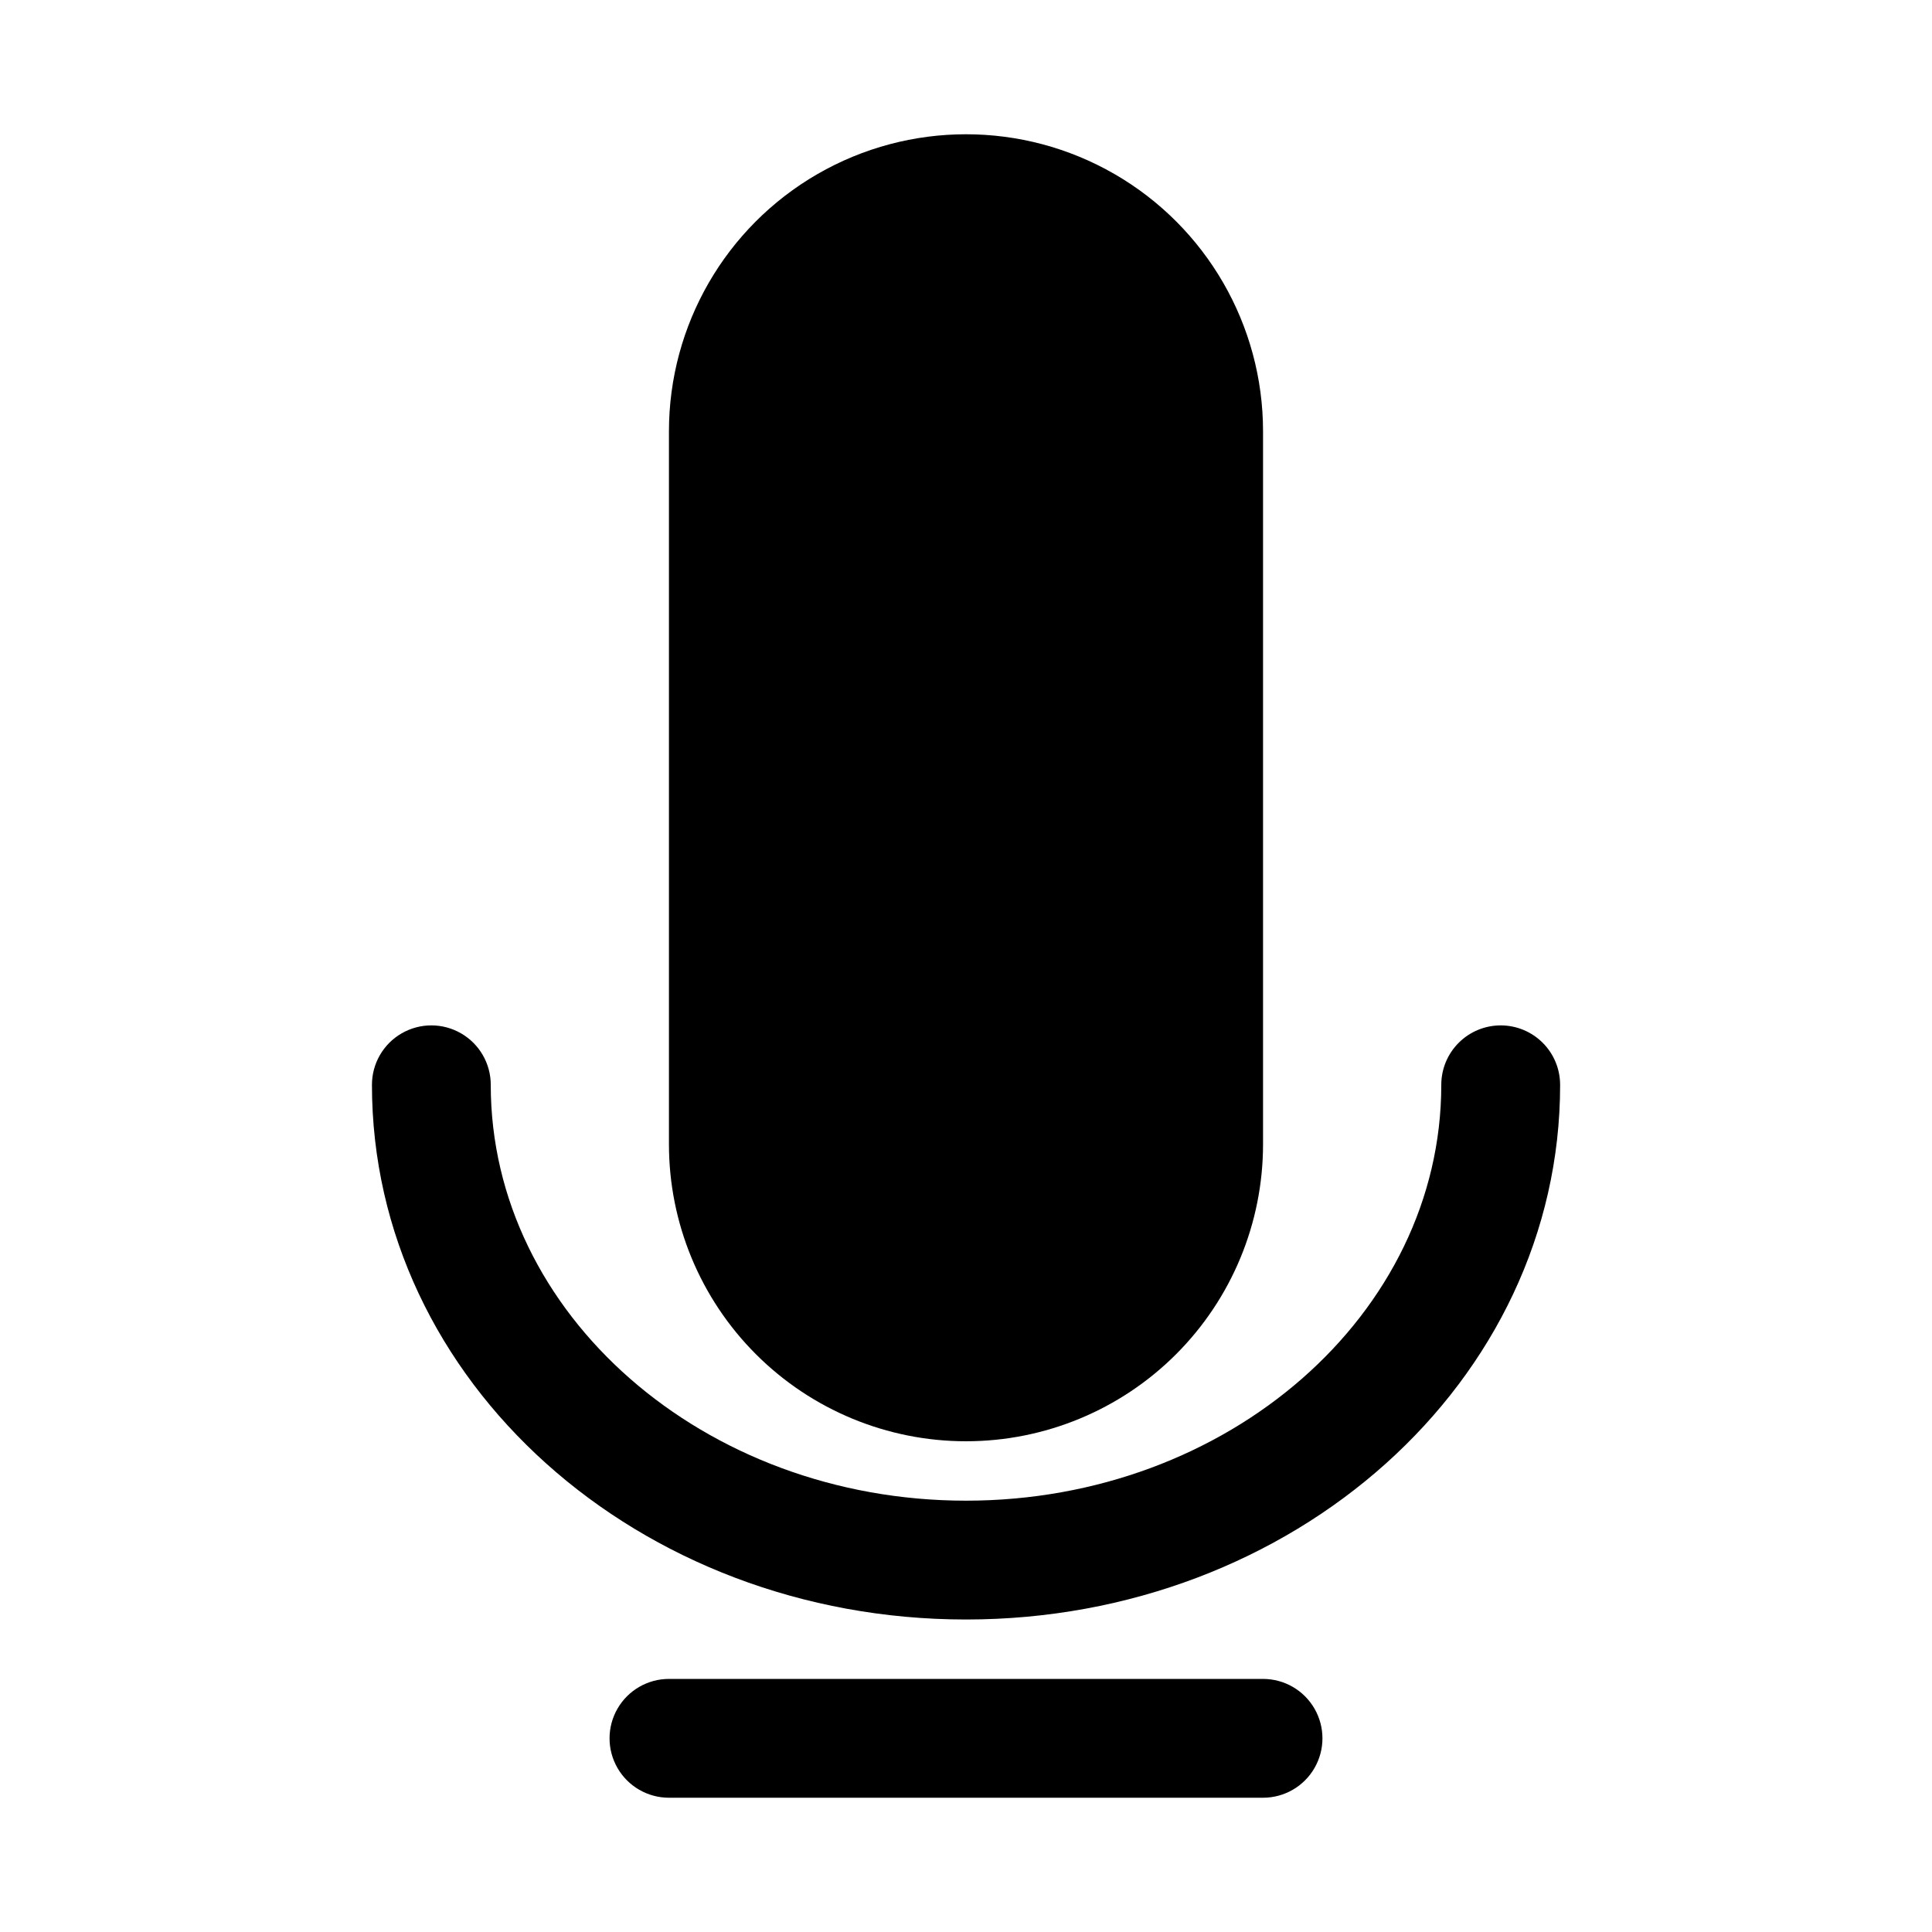
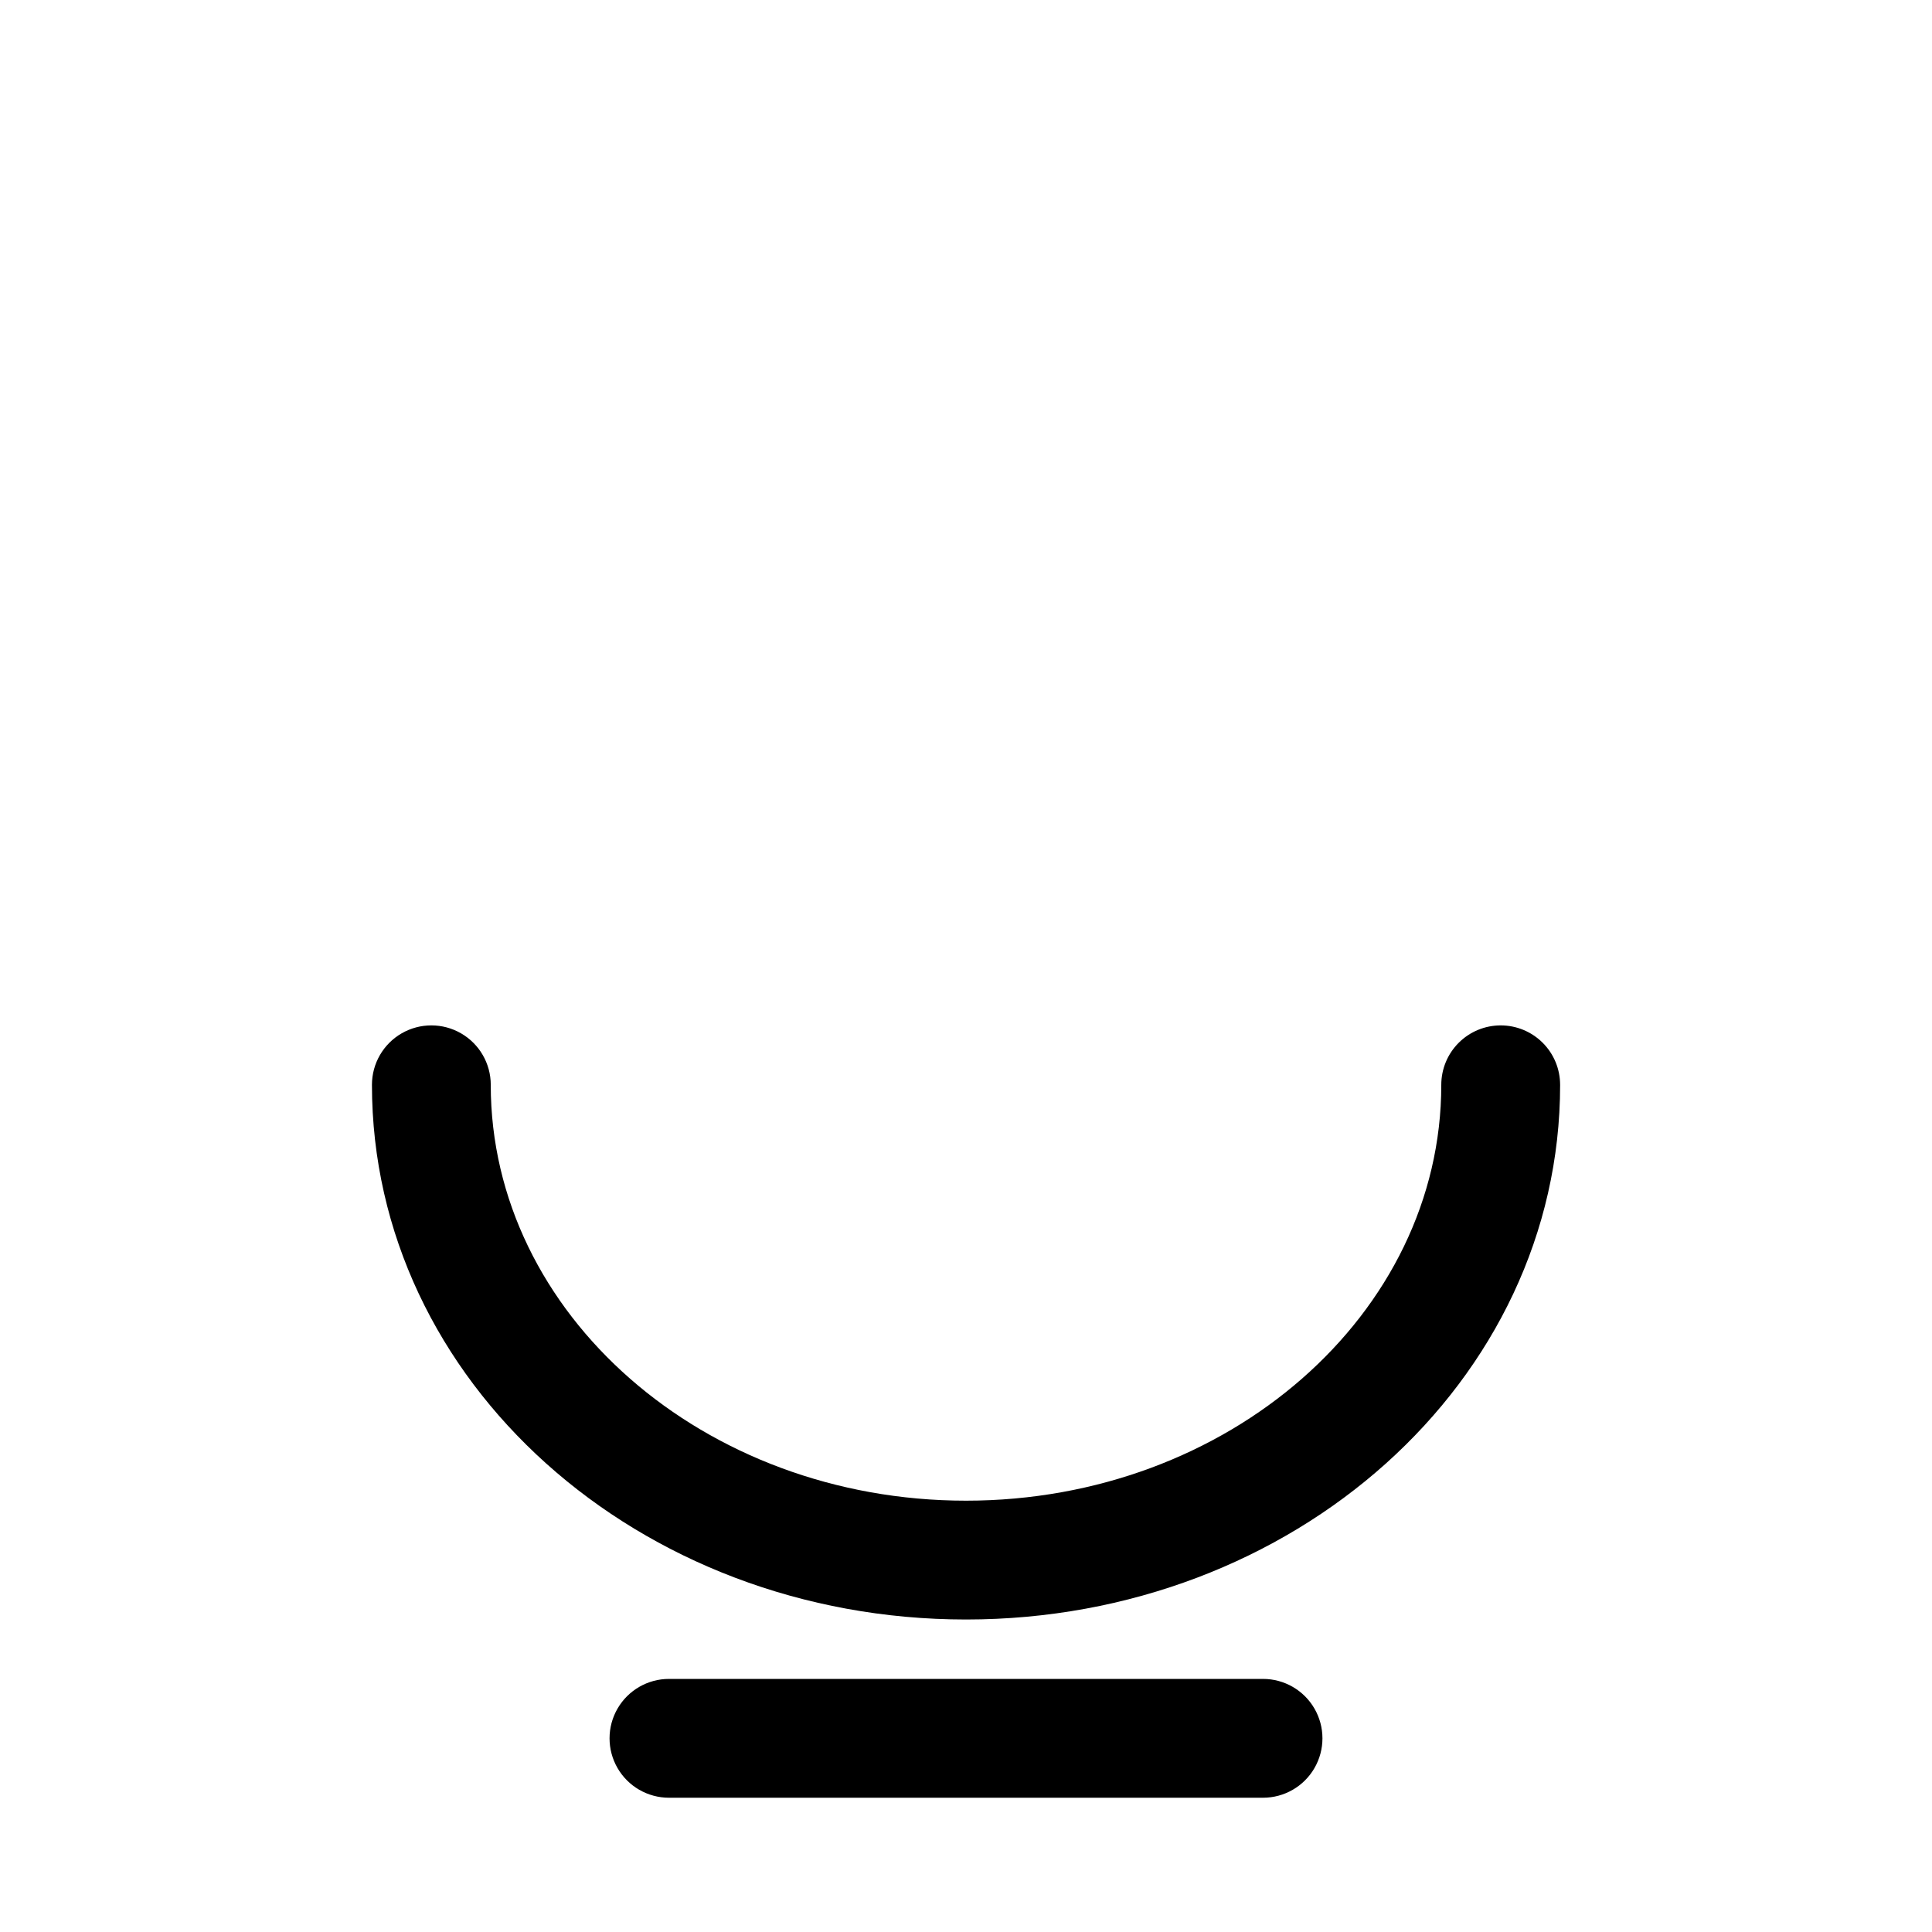
<svg xmlns="http://www.w3.org/2000/svg" fill="#000000" width="800px" height="800px" version="1.1" viewBox="144 144 512 512">
  <g>
    <path d="m541.7 415.74c-4.176 0-8.18 1.66-11.133 4.613-2.953 2.949-4.613 6.957-4.613 11.133 0 60.773-56.52 110.21-125.95 110.21-69.43 0-125.95-49.438-125.95-110.21h0.004c0-5.625-3-10.824-7.871-13.637-4.871-2.812-10.875-2.812-15.746 0-4.871 2.812-7.871 8.012-7.871 13.637 0 78.719 70.691 141.7 157.44 141.7s157.44-62.977 157.44-141.7h-0.004c0-4.176-1.656-8.184-4.609-11.133-2.953-2.953-6.957-4.613-11.133-4.613z" />
-     <path d="m400 525.95c20.875 0 40.898-8.293 55.664-23.055 14.762-14.762 23.055-34.785 23.055-55.664v-188.93c0-28.121-15.004-54.109-39.359-68.172s-54.363-14.062-78.723 0c-24.355 14.062-39.359 40.051-39.359 68.172v188.93c0 20.879 8.293 40.902 23.059 55.664 14.762 14.762 34.785 23.055 55.664 23.055z" />
    <path d="m478.72 588.93h-157.44c-5.625 0-10.82 3.004-13.633 7.875-2.812 4.871-2.812 10.871 0 15.742 2.812 4.871 8.008 7.871 13.633 7.871h157.44c5.625 0 10.824-3 13.633-7.871 2.812-4.871 2.812-10.871 0-15.742-2.809-4.871-8.008-7.875-13.633-7.875z" />
  </g>
</svg>